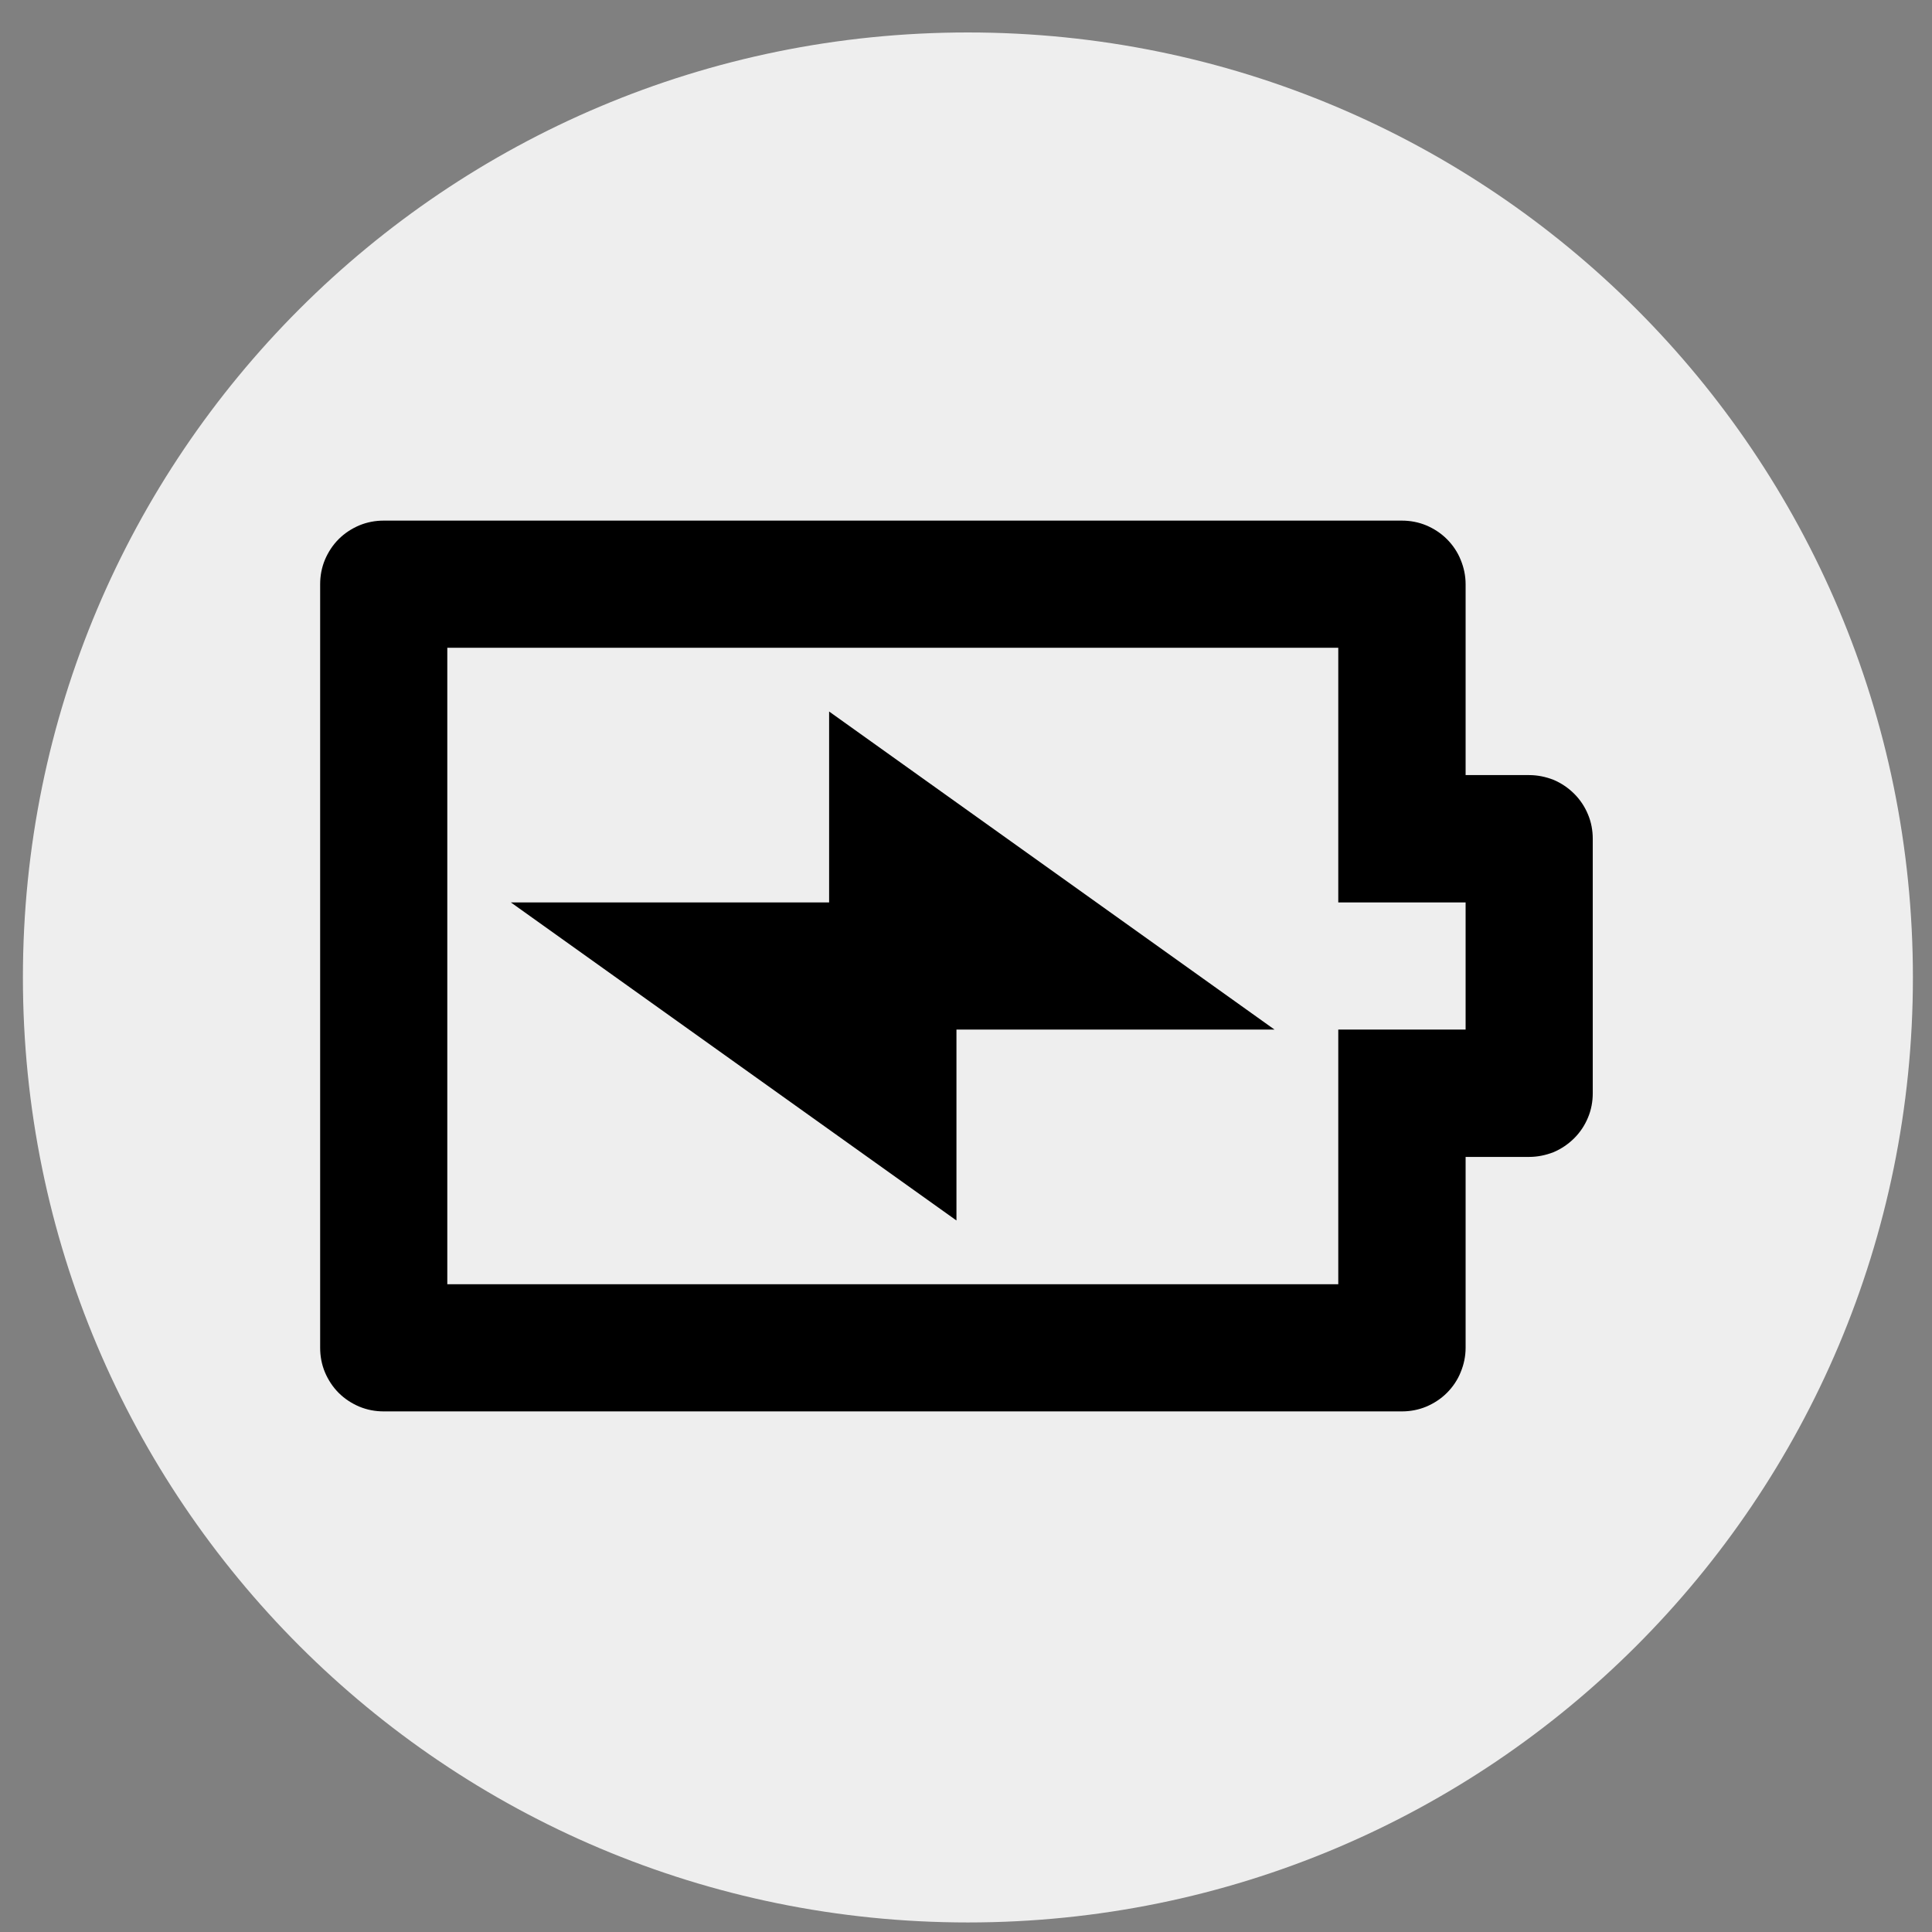
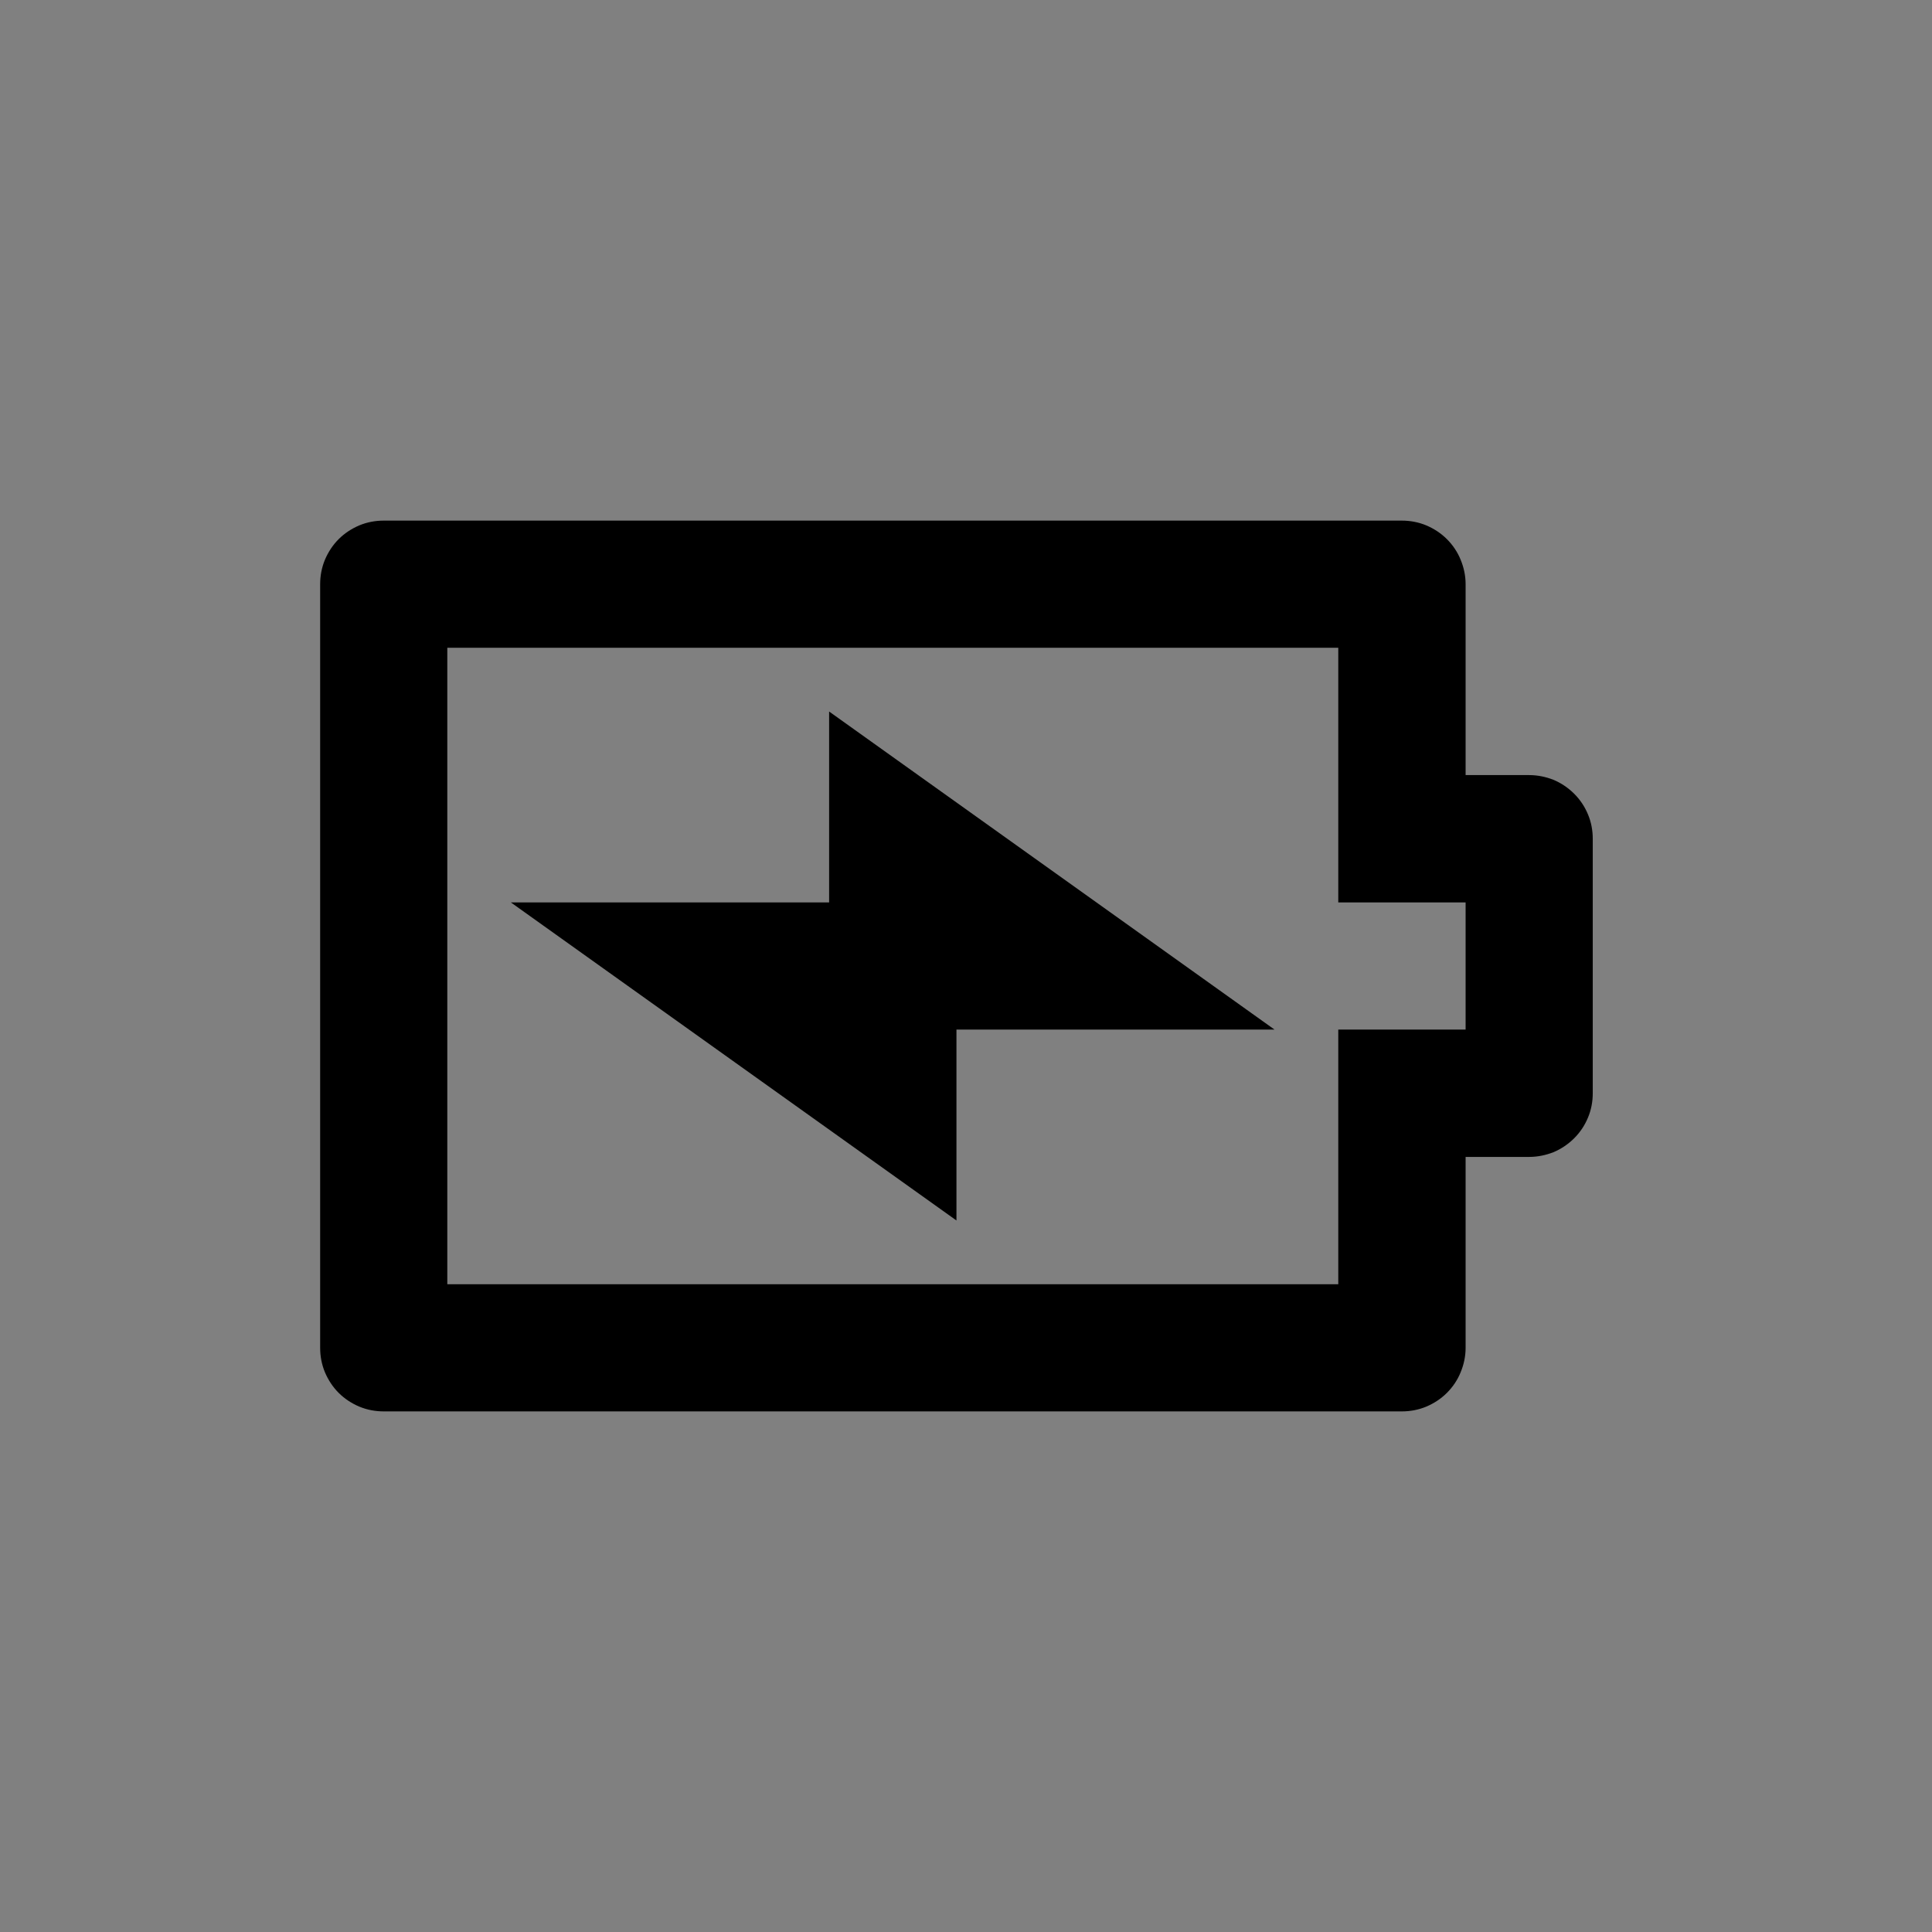
<svg xmlns="http://www.w3.org/2000/svg" version="1.2" viewBox="0 0 1012 1012" width="16" height="16">
  <rect x="0" y="0" width="1012" height="1012" fill="#808080" stroke="none" />
  <title>battery-2-charge-svgrepo-com</title>
  <style>
		.s0 { fill: none } 
		.s1 { fill: #eeeeee } 
		.s2 { fill: #000000 } 
	</style>
  <g>
    <path fill-rule="evenodd" class="s0" d="m901 1017h-800v-800h800z" />
-     <path id="Shape 1" fill-rule="evenodd" class="s1" d="m507 1007c-273.7 0-495-221.3-495-495 0-273.7 221.3-495 495-495 273.7 0 495 221.3 495 495 0 273.7-221.3 495-495 495z" />
    <path class="s2" d="m767.7 406h33.3c4.4 0 8.7 0.9 12.8 2.5 4 1.7 7.7 4.2 10.8 7.3 3.1 3.1 5.5 6.7 7.2 10.8 1.7 4 2.5 8.4 2.5 12.7v133.4c0 4.3-0.8 8.7-2.5 12.7-1.7 4.1-4.1 7.7-7.2 10.8-3.1 3.1-6.8 5.6-10.8 7.3-4.1 1.6-8.4 2.5-12.8 2.5h-33.3v100c0 4.4-0.9 8.7-2.6 12.8-1.6 4-4.1 7.7-7.2 10.8-3.1 3.1-6.8 5.5-10.8 7.2-4.1 1.7-8.4 2.5-12.8 2.5h-533.3c-4.4 0-8.7-0.8-12.8-2.5-4-1.7-7.7-4.1-10.8-7.2-3.1-3.1-5.5-6.8-7.2-10.8-1.7-4.1-2.5-8.4-2.5-12.8v-400c0-4.4 0.8-8.7 2.5-12.8 1.7-4 4.1-7.7 7.2-10.8 3.1-3.1 6.8-5.5 10.8-7.2 4.1-1.7 8.4-2.5 12.8-2.5h533.3c4.4 0 8.7 0.8 12.8 2.5 4 1.7 7.7 4.1 10.8 7.2 3.1 3.1 5.6 6.8 7.2 10.8 1.7 4.1 2.6 8.4 2.6 12.8zm-66.7 66.7v-133.4h-466.7v333.4h466.7v-133.4h66.7v-66.6zm-200 66.6v100l-233.4-166.6h166.7v-100l233.3 166.6z" />
  </g>
</svg>